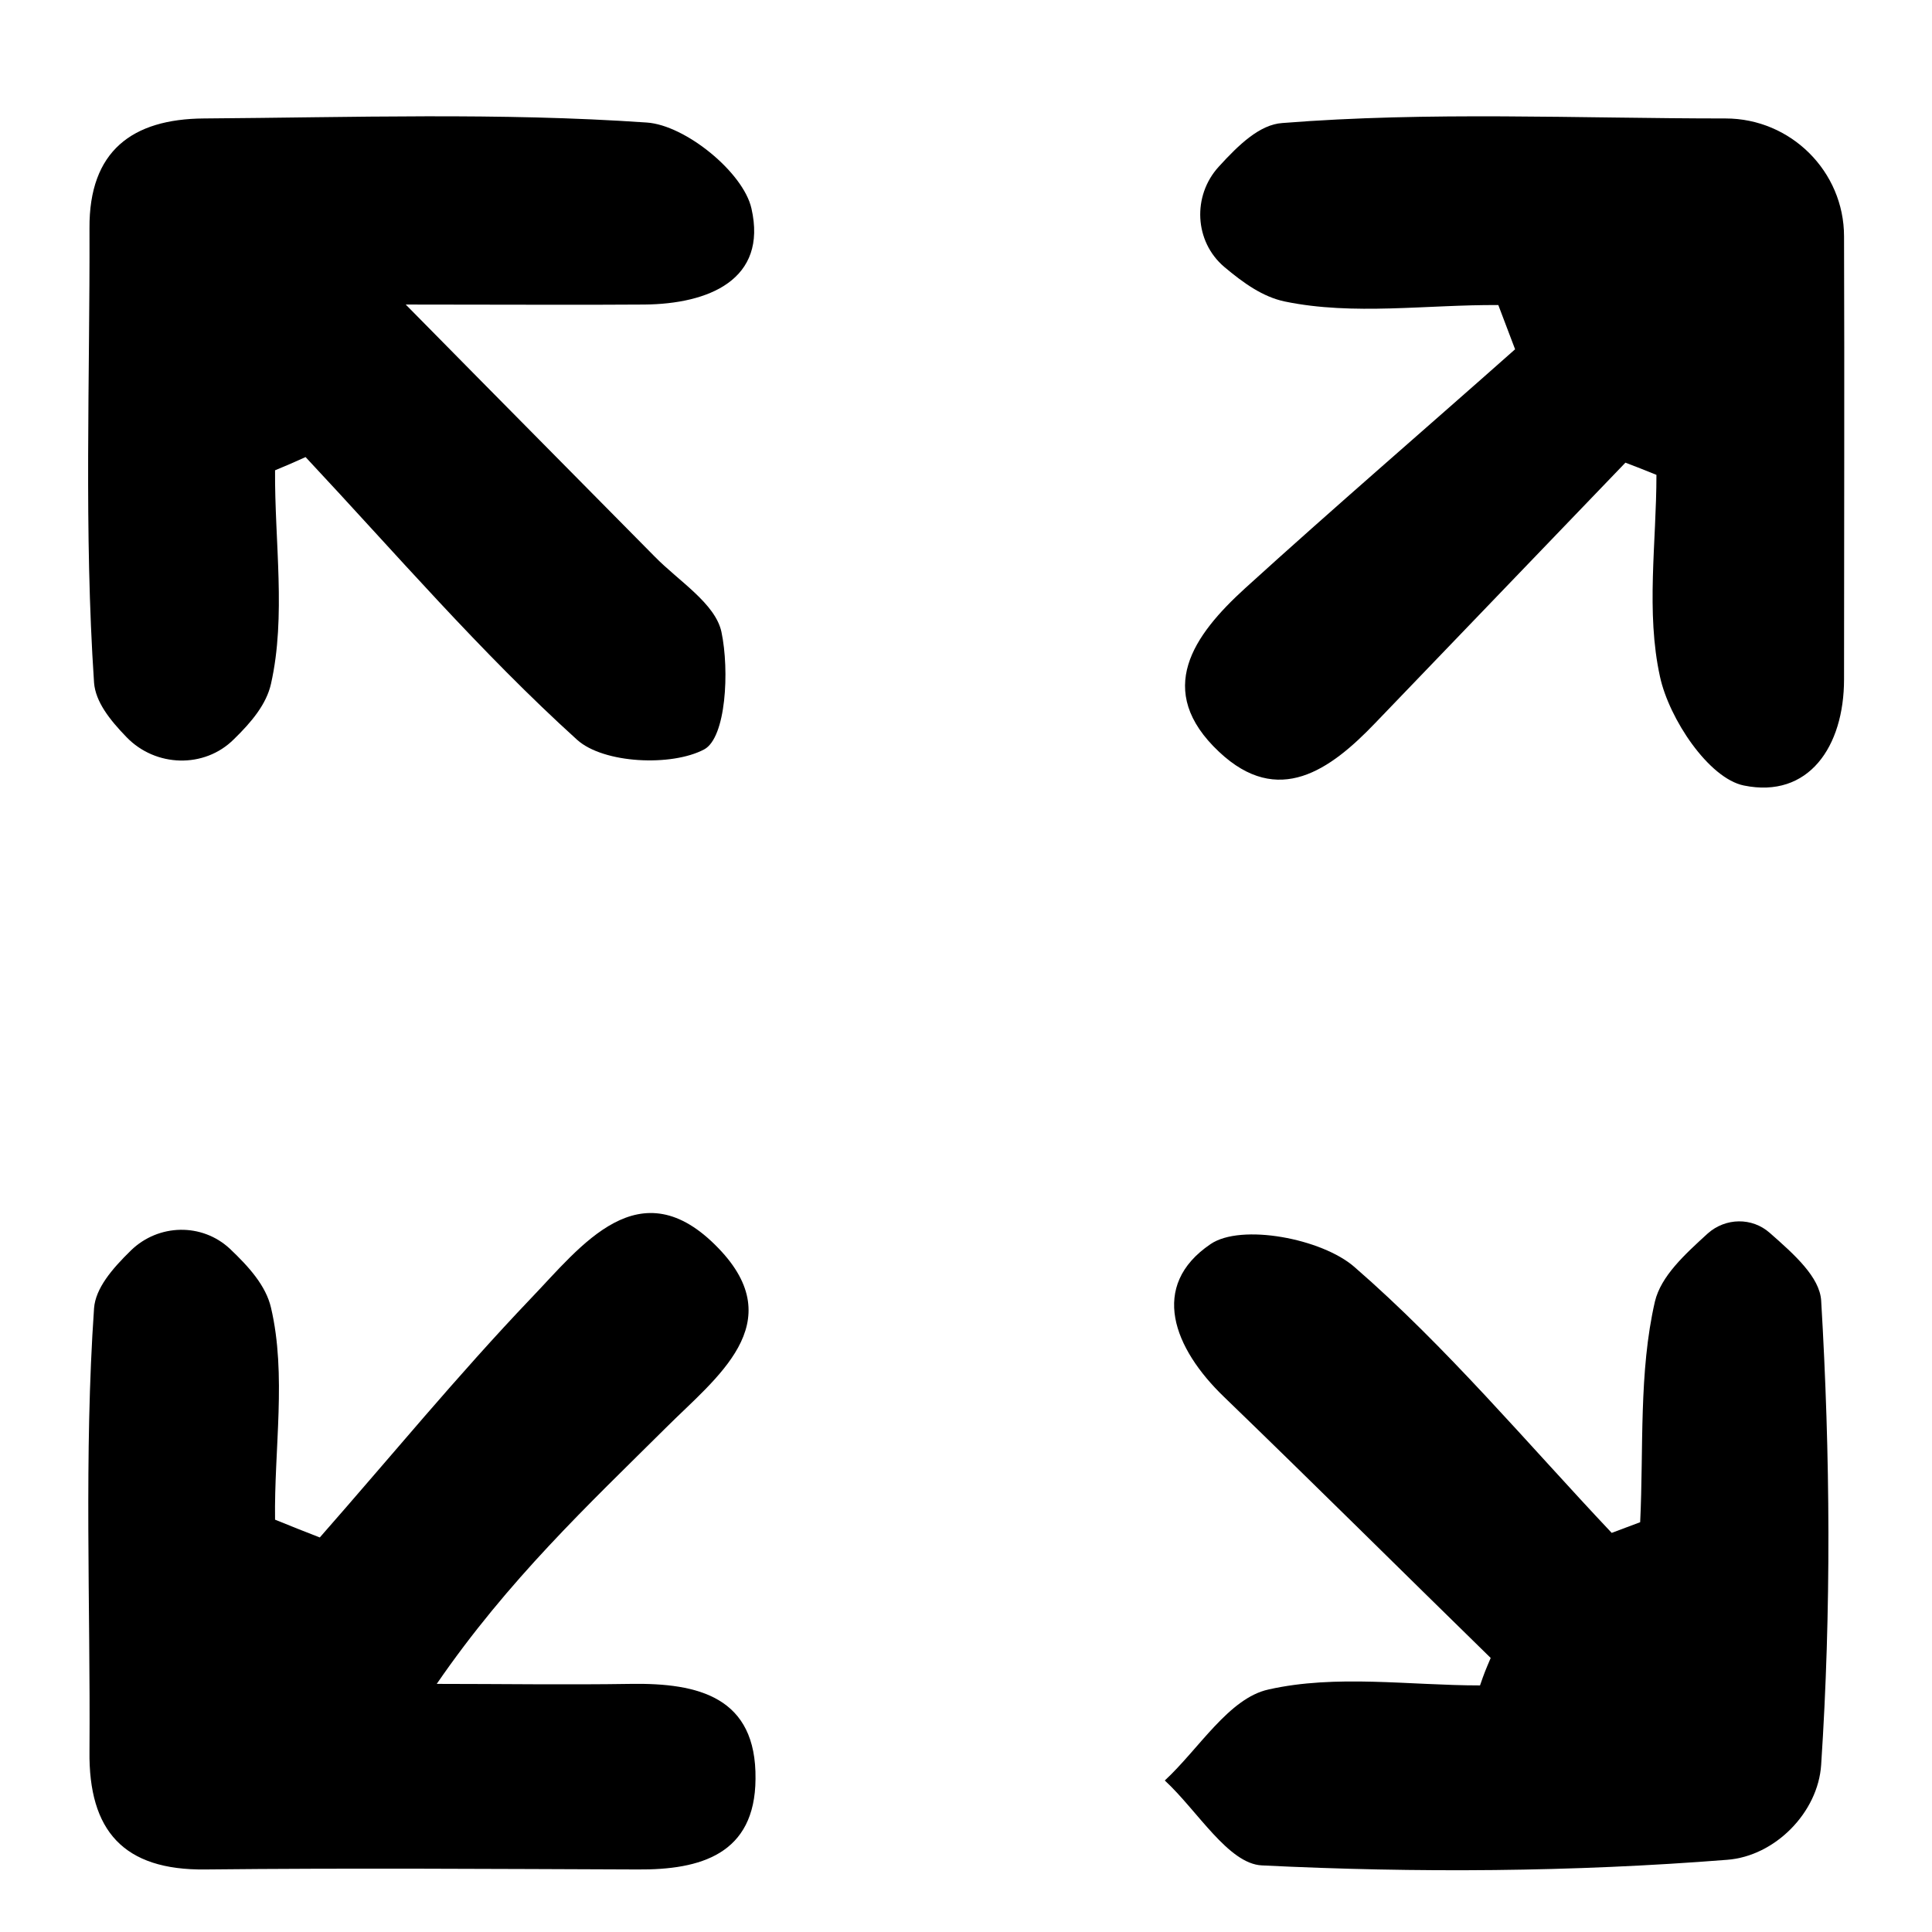
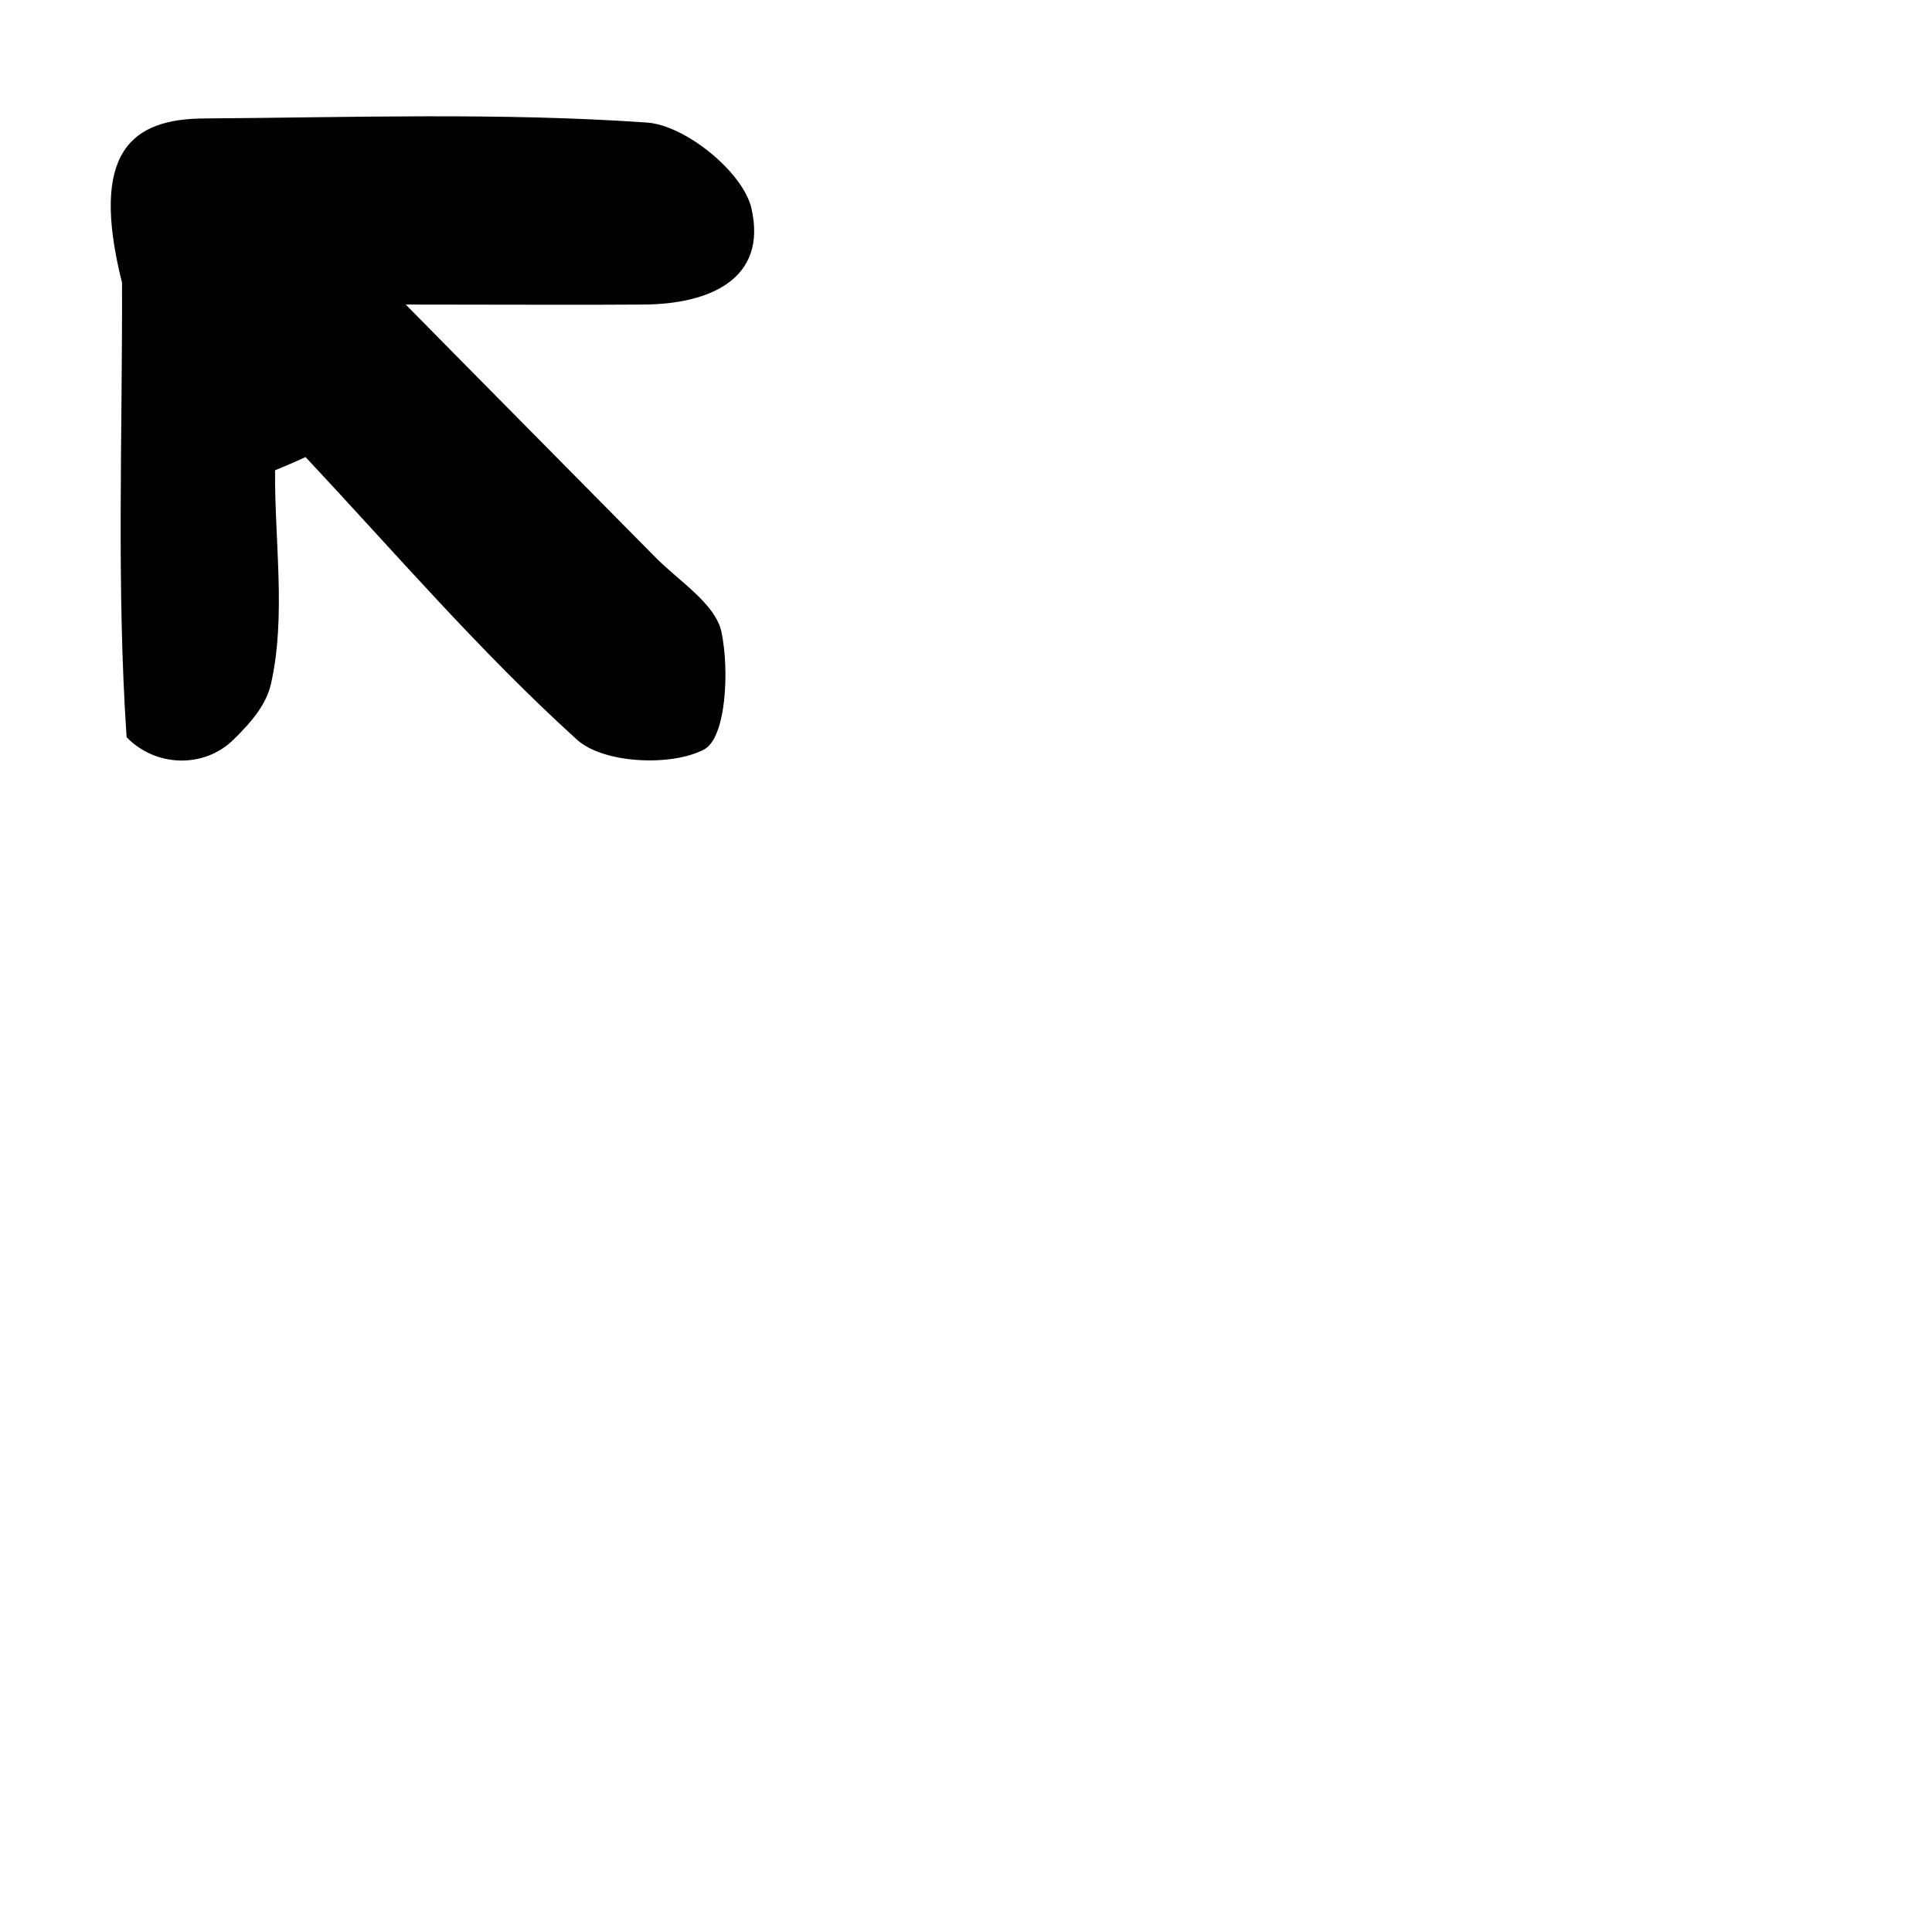
<svg xmlns="http://www.w3.org/2000/svg" id="Layer_1" x="0px" y="0px" viewBox="0 0 38 38" style="enable-background:new 0 0 38 38;" xml:space="preserve">
  <g>
-     <path d="M5.41,9.25c-0.01,1.41,0.22,2.87-0.08,4.2c-0.09,0.4-0.38,0.75-0.73,1.09c-0.58,0.58-1.54,0.55-2.11-0.04  c-0.34-0.35-0.61-0.7-0.64-1.07c-0.2-2.97-0.08-5.96-0.09-8.94C1.75,2.97,2.6,2.34,4.01,2.33c2.91-0.02,5.82-0.12,8.71,0.08  c0.76,0.05,1.9,0.98,2.06,1.69c0.32,1.4-0.84,1.88-2.11,1.89c-1.32,0.01-2.63,0-4.69,0c1.95,1.98,3.43,3.47,4.9,4.96  c0.47,0.48,1.19,0.92,1.31,1.48c0.16,0.76,0.09,2.08-0.34,2.31c-0.64,0.34-1.98,0.28-2.5-0.19c-1.9-1.72-3.58-3.68-5.34-5.56  C5.72,9.12,5.7,9.13,5.41,9.25z" />
-     <path d="M31.97,9.1c-1.64,1.71-3.28,3.41-4.92,5.12c-0.89,0.93-1.91,1.66-3.07,0.57c-1.29-1.21-0.5-2.3,0.51-3.22  c1.75-1.59,3.54-3.13,5.31-4.7C29.64,6.44,29.63,6.43,29.47,6c-1.4-0.01-2.85,0.21-4.2-0.07c-0.43-0.09-0.81-0.36-1.19-0.68  c-0.59-0.5-0.63-1.4-0.11-1.97c0.4-0.44,0.81-0.83,1.25-0.86c2.89-0.23,5.81-0.09,8.72-0.09c1.28,0,2.33,1.04,2.33,2.32  c0.01,2.9,0,5.81,0,8.71c0,1.33-0.7,2.35-1.97,2.09c-0.69-0.14-1.47-1.31-1.65-2.14c-0.28-1.27-0.07-2.64-0.07-3.97  C32.28,9.22,32.26,9.21,31.97,9.1z" />
-     <path d="M29.32,32.61c-1.75-1.71-3.48-3.43-5.24-5.13c-1-0.96-1.48-2.19-0.27-3.01c0.6-0.41,2.19-0.11,2.83,0.45  c1.82,1.58,3.39,3.46,5.06,5.23c0.27-0.1,0.29-0.11,0.56-0.21c0.07-1.45-0.03-2.95,0.29-4.34c0.12-0.5,0.58-0.92,1.04-1.34  c0.35-0.31,0.87-0.32,1.22-0.01c0.49,0.43,0.98,0.87,1.01,1.33c0.18,3.04,0.2,6.09,0,9.13c-0.06,0.94-0.91,1.8-1.85,1.87  c-3.04,0.24-6.11,0.26-9.15,0.11c-0.66-0.03-1.27-1.08-1.91-1.67c0.67-0.62,1.26-1.62,2.04-1.79c1.33-0.3,2.77-0.08,4.16-0.08  C29.2,32.89,29.21,32.87,29.32,32.61z" />
-     <path d="M6.29,30.24c1.38-1.57,2.71-3.19,4.15-4.7c0.99-1.03,2.14-2.6,3.69-0.99c1.43,1.48-0.05,2.55-1.03,3.53  c-1.53,1.52-3.1,2.99-4.51,5.04c1.27,0,2.54,0.02,3.82,0c1.33-0.02,2.47,0.26,2.45,1.87c-0.01,1.48-1.08,1.79-2.32,1.78  c-2.83-0.01-5.66-0.03-8.5,0c-1.61,0.02-2.3-0.76-2.28-2.33c0.02-2.91-0.11-5.82,0.09-8.71c0.03-0.39,0.35-0.77,0.73-1.14  c0.54-0.52,1.39-0.54,1.94-0.03c0.38,0.36,0.71,0.73,0.81,1.16c0.31,1.32,0.06,2.78,0.08,4.17C5.85,30.07,5.86,30.07,6.29,30.24z" />
+     <path d="M5.41,9.25c-0.01,1.41,0.22,2.87-0.08,4.2c-0.09,0.4-0.38,0.75-0.73,1.09c-0.58,0.58-1.54,0.55-2.11-0.04  c-0.2-2.97-0.08-5.96-0.09-8.94C1.75,2.97,2.6,2.34,4.01,2.33c2.91-0.02,5.82-0.12,8.71,0.08  c0.76,0.05,1.9,0.98,2.06,1.69c0.32,1.4-0.84,1.88-2.11,1.89c-1.32,0.01-2.63,0-4.69,0c1.95,1.98,3.43,3.47,4.9,4.96  c0.47,0.48,1.19,0.92,1.31,1.48c0.16,0.76,0.09,2.08-0.34,2.31c-0.64,0.34-1.98,0.28-2.5-0.19c-1.9-1.72-3.58-3.68-5.34-5.56  C5.72,9.12,5.7,9.13,5.41,9.25z" />
  </g>
</svg>